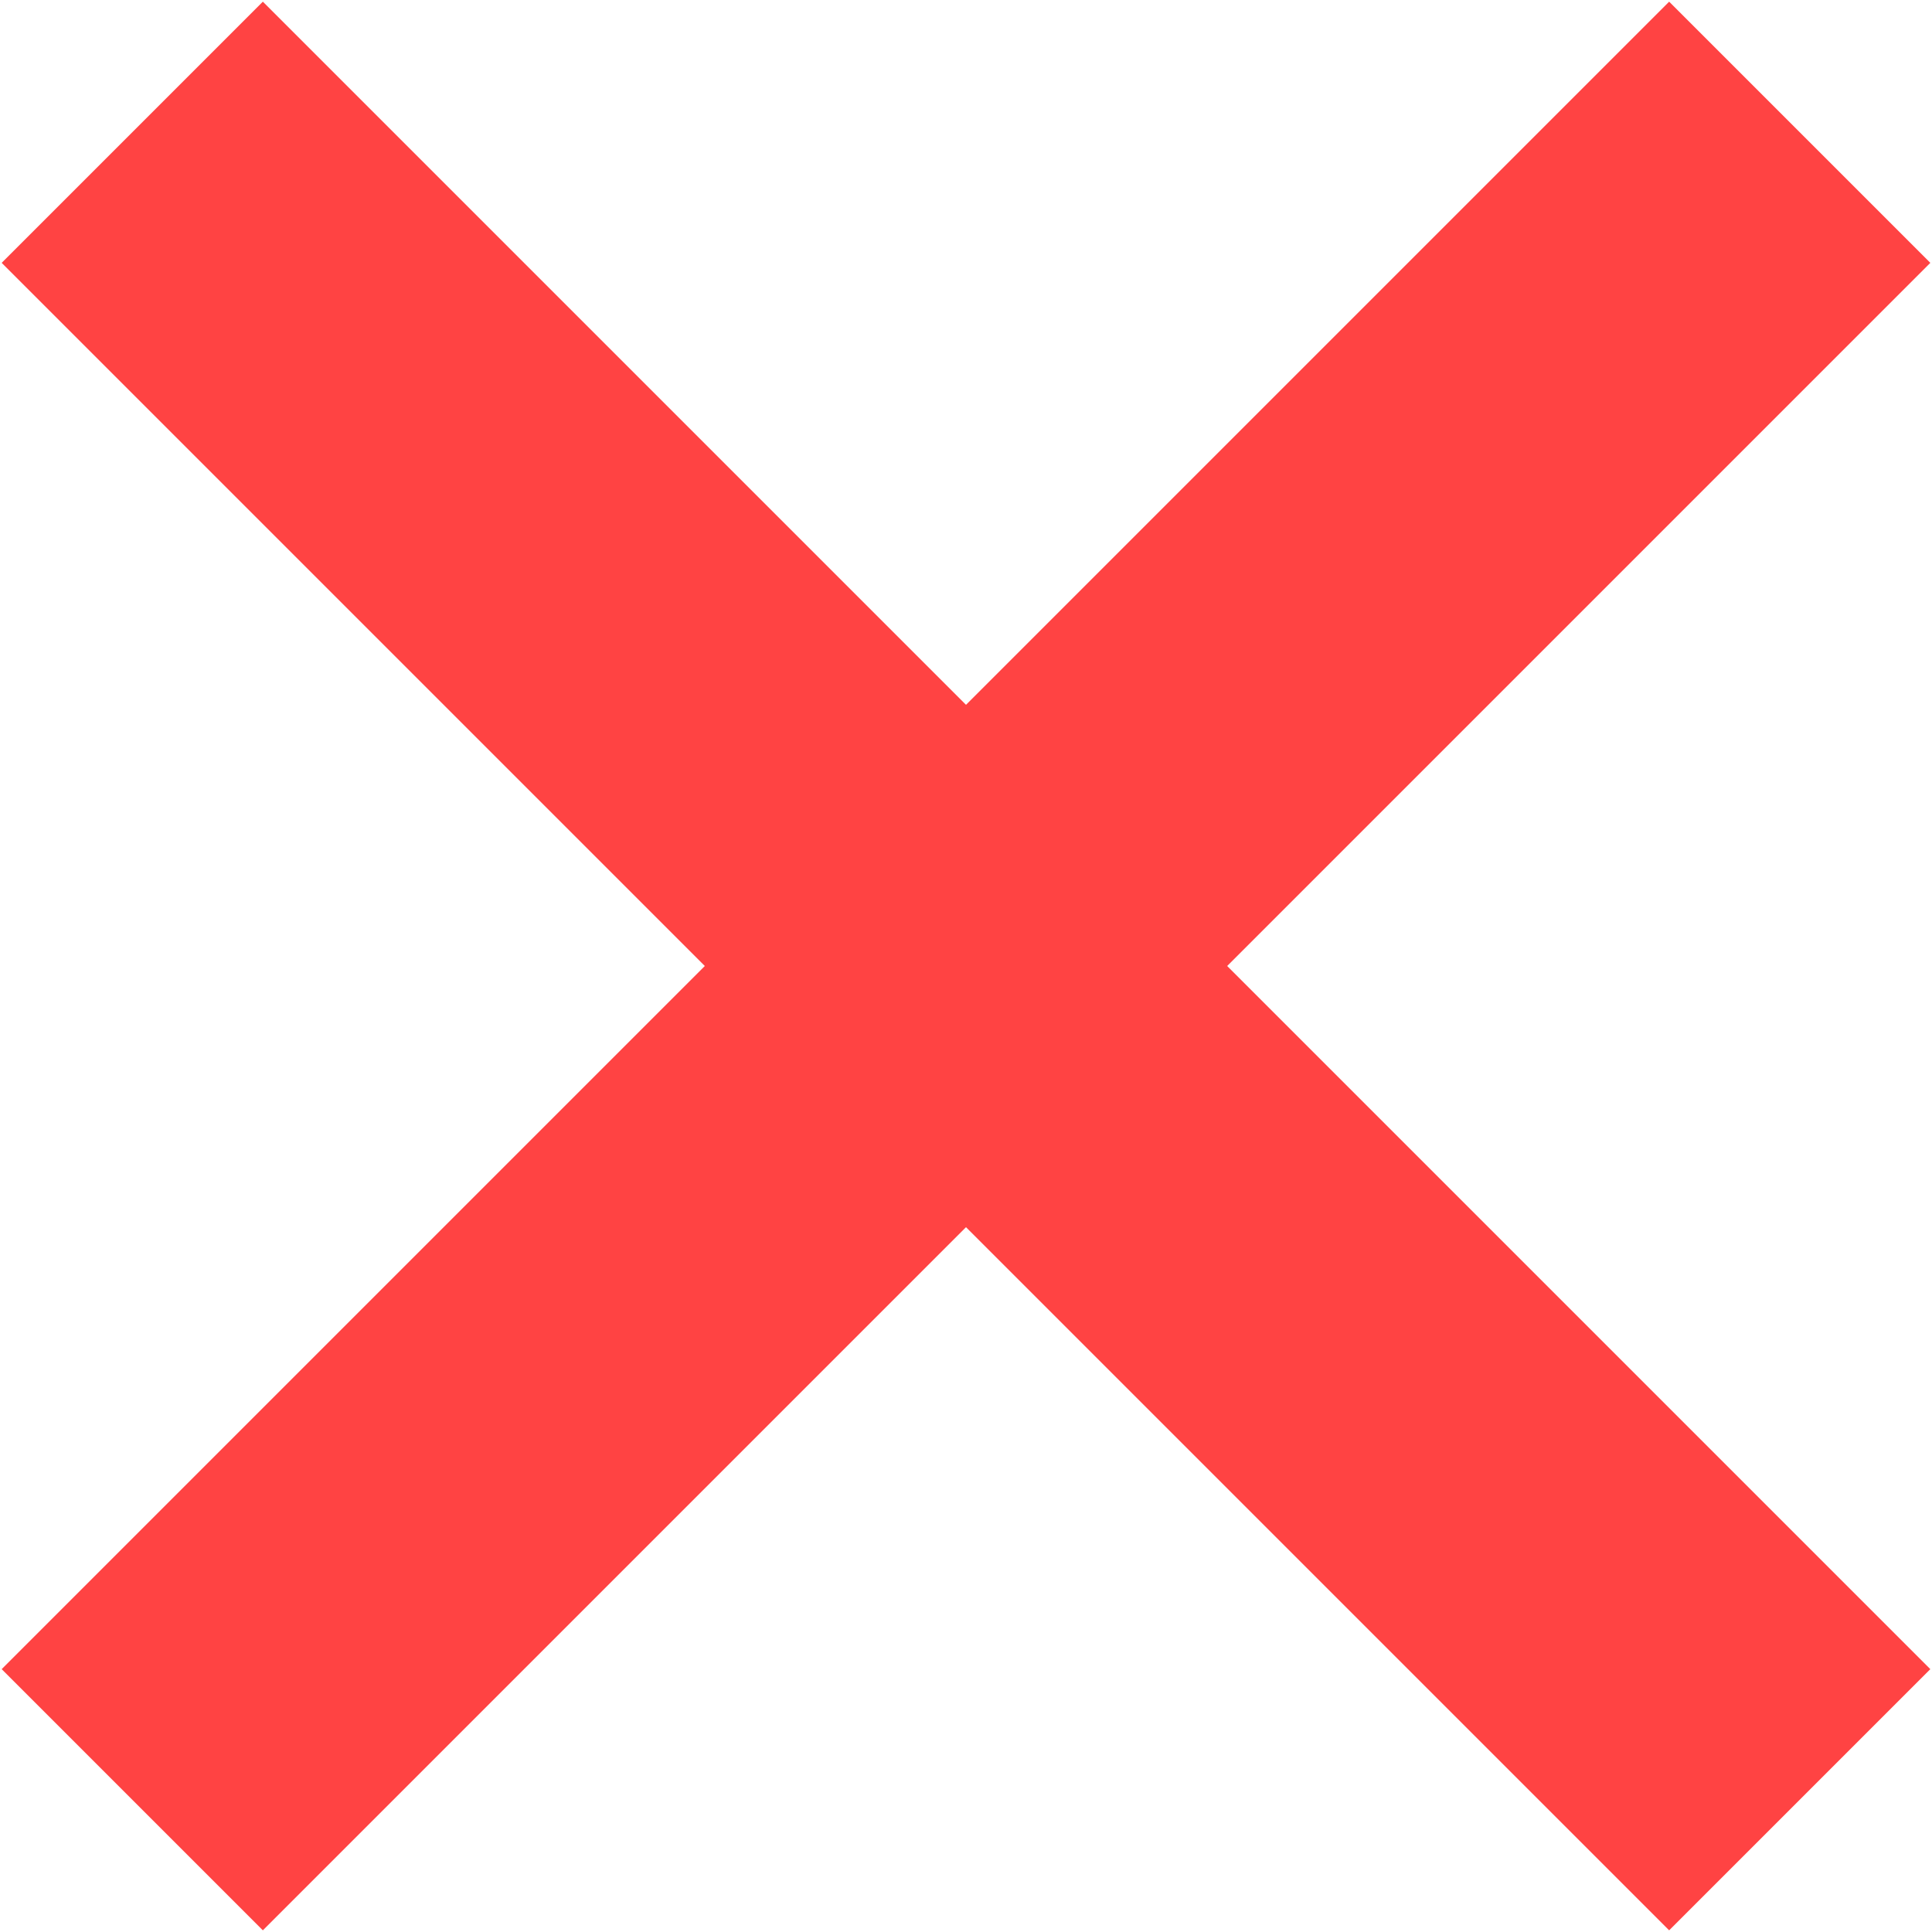
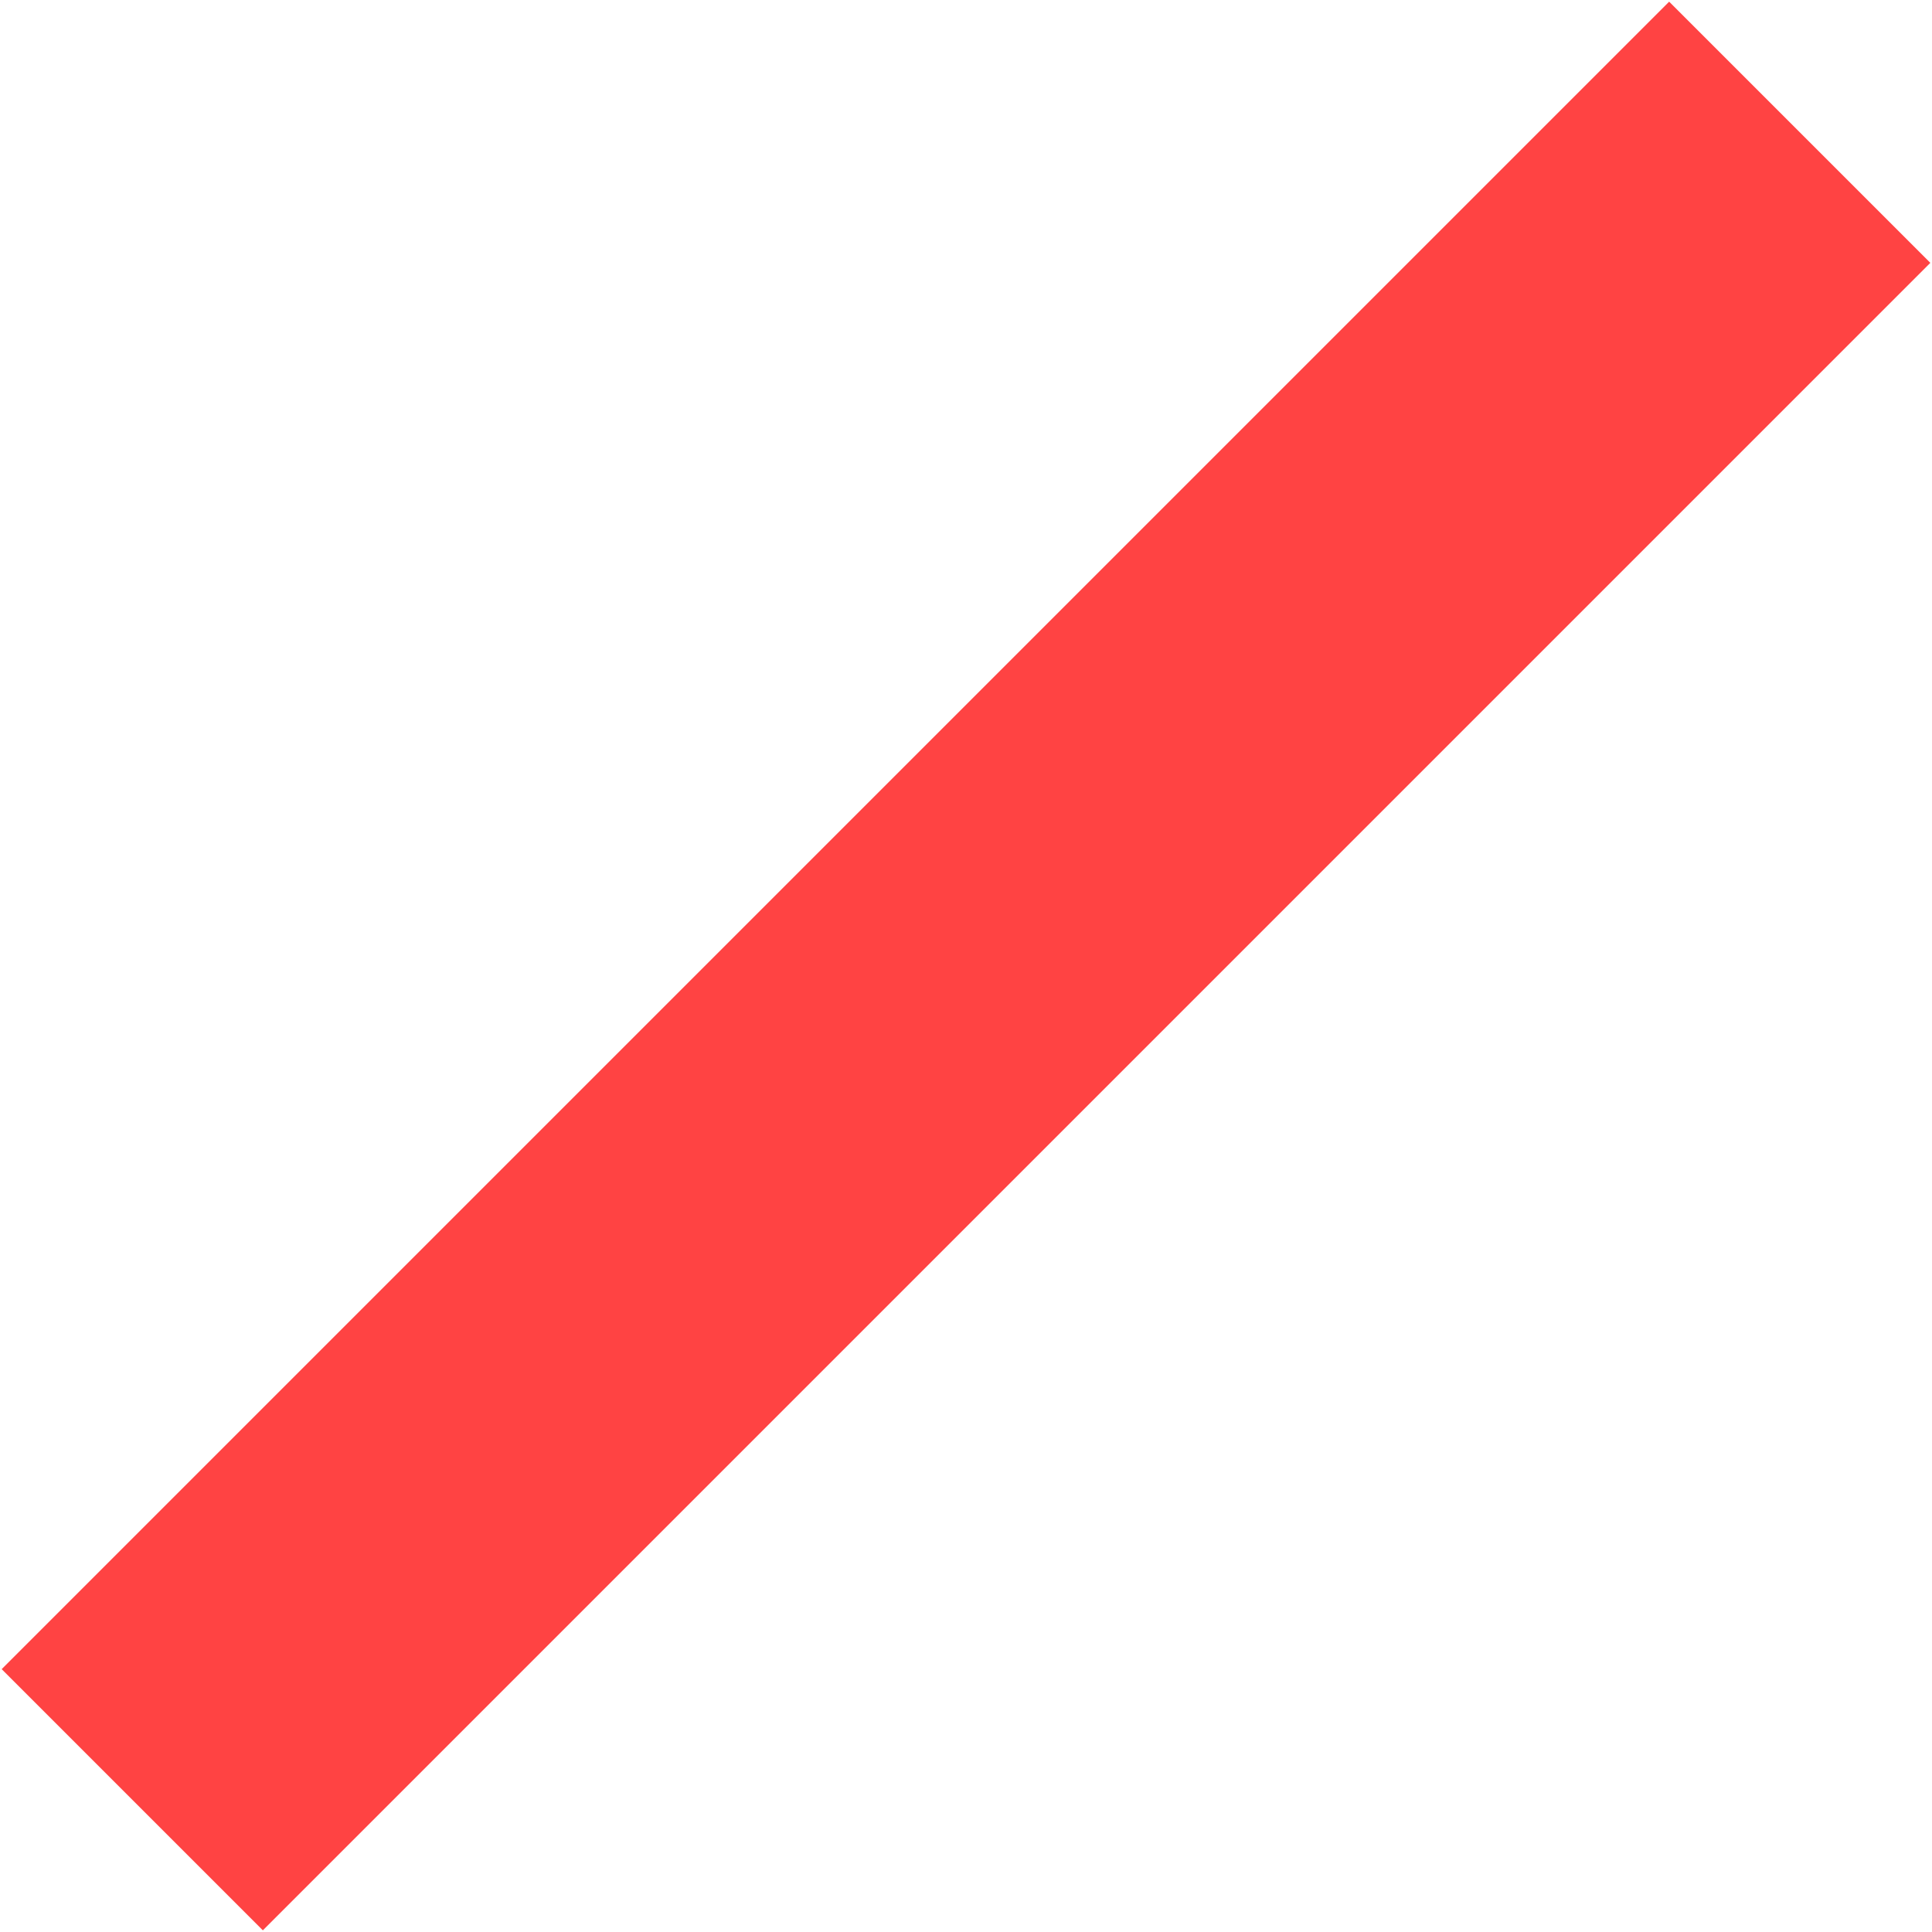
<svg xmlns="http://www.w3.org/2000/svg" width="136" height="136" viewBox="0 0 136 136" fill="none">
  <path d="M117.497 0.118L135.882 18.503L18.503 135.882L0.118 117.497L117.497 0.118Z" fill="#FF4343" />
-   <path d="M0.118 18.503L18.503 0.118L135.882 117.497L117.497 135.882L0.118 18.503Z" fill="#FF4343" />
</svg>